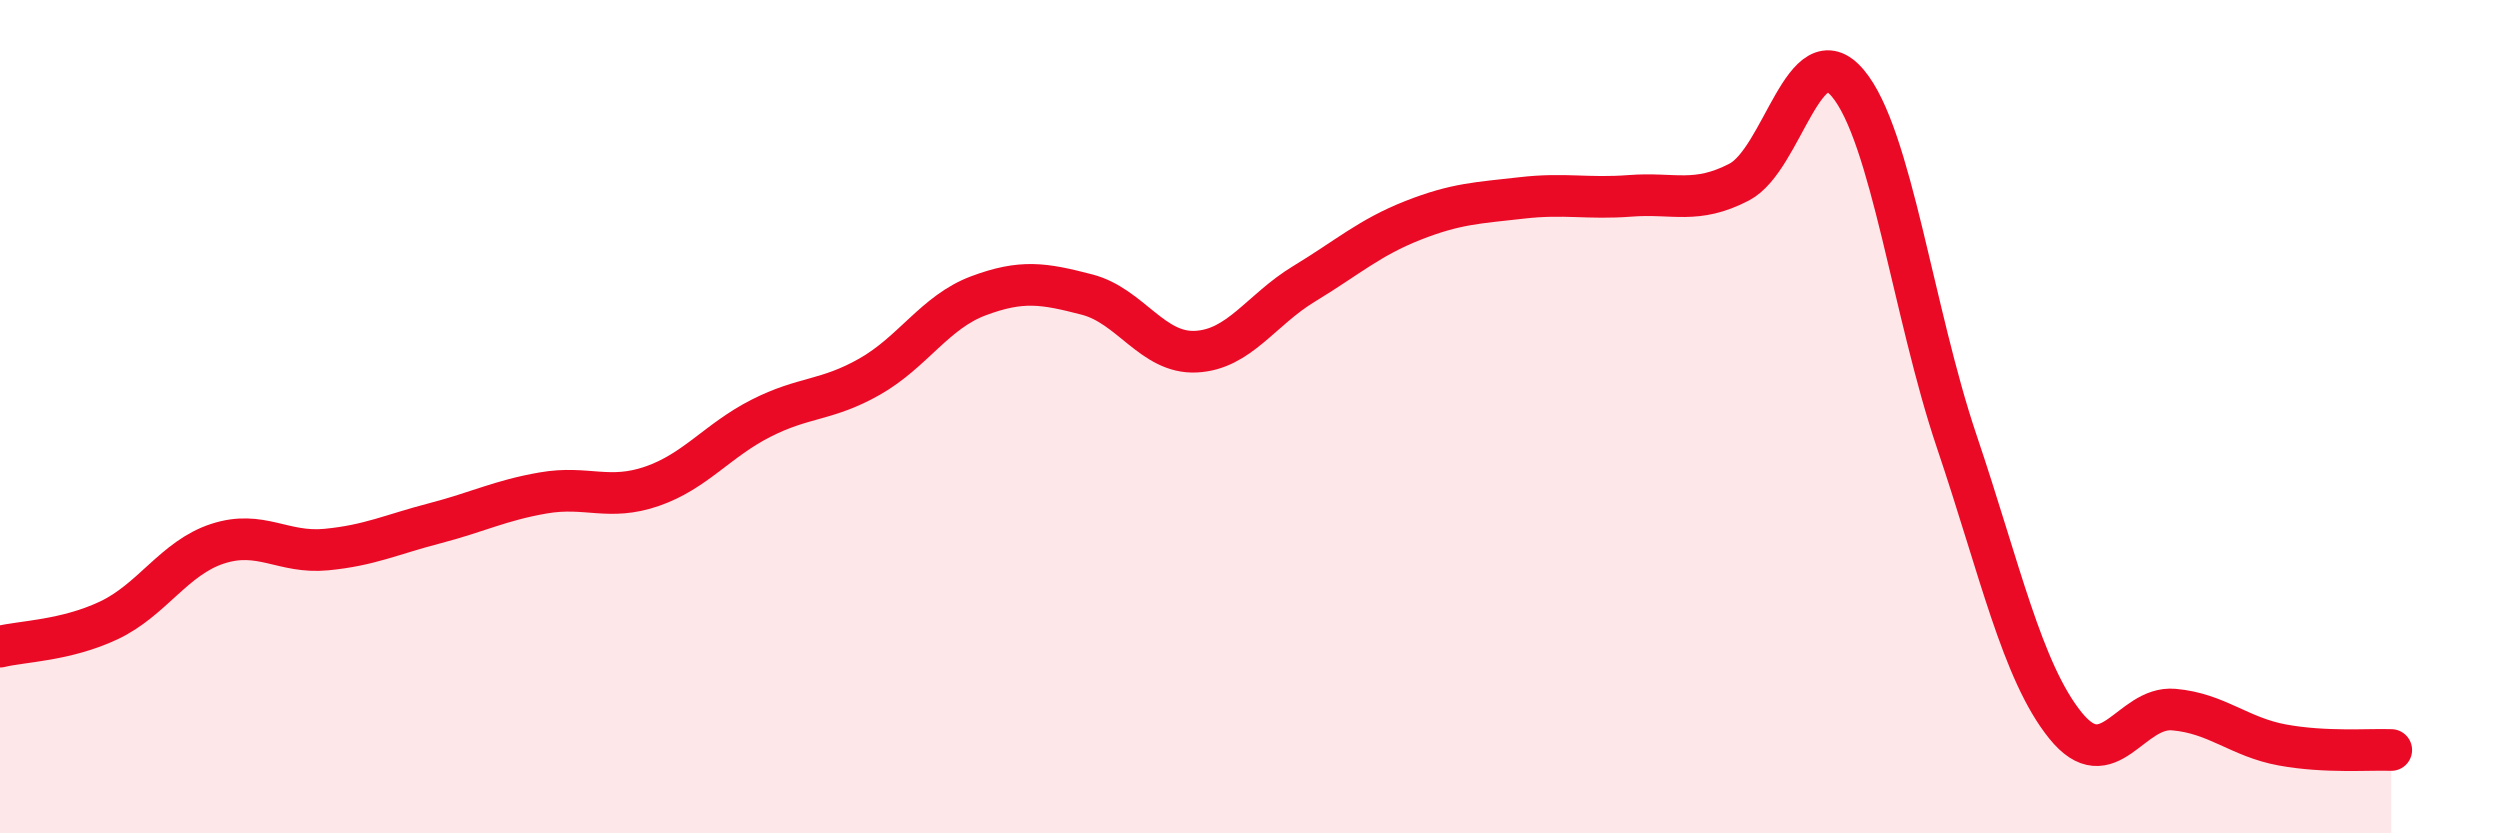
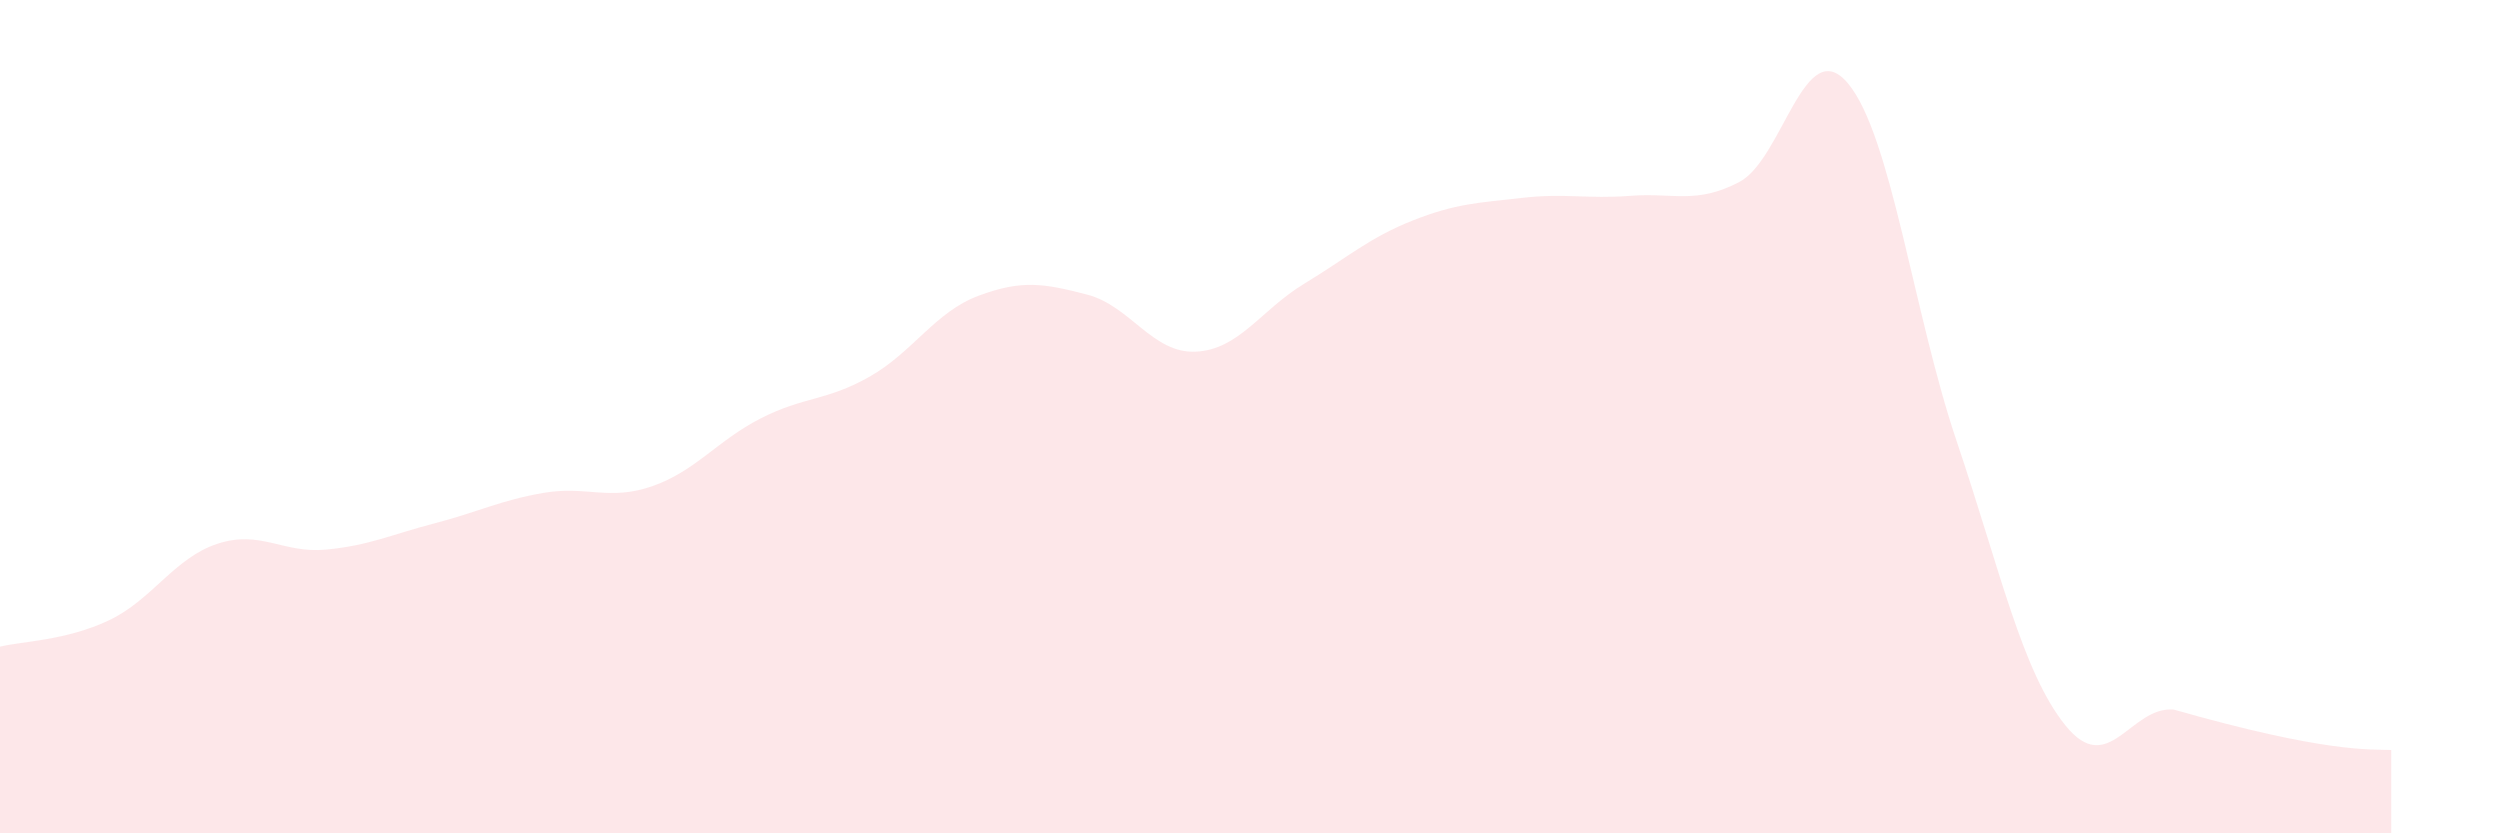
<svg xmlns="http://www.w3.org/2000/svg" width="60" height="20" viewBox="0 0 60 20">
-   <path d="M 0,15.52 C 0.52,15.39 1.57,15.38 2.61,14.89 C 3.65,14.4 4.18,13.39 5.22,13.05 C 6.26,12.71 6.79,13.29 7.83,13.19 C 8.87,13.09 9.39,12.83 10.43,12.56 C 11.47,12.29 12,12.01 13.04,11.83 C 14.08,11.65 14.61,12.03 15.65,11.67 C 16.69,11.31 17.22,10.57 18.26,10.04 C 19.3,9.51 19.83,9.63 20.87,9.04 C 21.91,8.45 22.44,7.49 23.48,7.1 C 24.52,6.71 25.05,6.8 26.09,7.07 C 27.13,7.34 27.66,8.49 28.7,8.44 C 29.74,8.39 30.26,7.44 31.3,6.81 C 32.34,6.18 32.87,5.7 33.91,5.29 C 34.95,4.88 35.48,4.87 36.52,4.75 C 37.56,4.63 38.09,4.78 39.13,4.7 C 40.17,4.62 40.7,4.91 41.74,4.37 C 42.78,3.83 43.31,0.76 44.35,2 C 45.39,3.24 45.92,7.51 46.96,10.59 C 48,13.67 48.53,16.12 49.57,17.41 C 50.61,18.7 51.13,16.94 52.17,17.03 C 53.21,17.12 53.74,17.69 54.78,17.88 C 55.82,18.07 56.87,17.98 57.39,18L57.39 20L0 20Z" fill="#EB0A25" opacity="0.1" stroke-linecap="round" stroke-linejoin="round" />
-   <path d="M 0,15.52 C 0.52,15.39 1.57,15.38 2.61,14.89 C 3.65,14.4 4.18,13.39 5.22,13.05 C 6.26,12.71 6.79,13.29 7.83,13.19 C 8.87,13.09 9.39,12.83 10.43,12.56 C 11.47,12.29 12,12.01 13.04,11.83 C 14.08,11.65 14.61,12.03 15.65,11.67 C 16.69,11.31 17.22,10.57 18.26,10.04 C 19.3,9.51 19.83,9.63 20.87,9.04 C 21.91,8.45 22.44,7.49 23.48,7.1 C 24.52,6.71 25.05,6.8 26.09,7.07 C 27.13,7.34 27.66,8.49 28.7,8.44 C 29.74,8.39 30.26,7.44 31.3,6.81 C 32.34,6.18 32.87,5.7 33.91,5.29 C 34.95,4.88 35.48,4.87 36.52,4.75 C 37.56,4.63 38.09,4.78 39.13,4.7 C 40.17,4.62 40.7,4.91 41.74,4.37 C 42.78,3.83 43.31,0.76 44.35,2 C 45.39,3.24 45.92,7.51 46.96,10.59 C 48,13.67 48.53,16.12 49.57,17.41 C 50.61,18.7 51.13,16.94 52.17,17.03 C 53.21,17.12 53.74,17.69 54.78,17.88 C 55.82,18.07 56.87,17.98 57.39,18" stroke="#EB0A25" stroke-width="1" fill="none" stroke-linecap="round" stroke-linejoin="round" />
+   <path d="M 0,15.52 C 0.52,15.39 1.57,15.38 2.61,14.89 C 3.65,14.4 4.18,13.39 5.22,13.05 C 6.26,12.71 6.79,13.29 7.83,13.19 C 8.87,13.09 9.39,12.83 10.43,12.56 C 11.47,12.29 12,12.01 13.04,11.83 C 14.08,11.65 14.61,12.03 15.65,11.67 C 16.69,11.31 17.22,10.57 18.26,10.04 C 19.3,9.51 19.83,9.63 20.87,9.04 C 21.91,8.45 22.44,7.49 23.48,7.1 C 24.52,6.71 25.05,6.8 26.09,7.07 C 27.13,7.34 27.66,8.49 28.7,8.44 C 29.74,8.39 30.26,7.44 31.3,6.81 C 32.34,6.18 32.87,5.7 33.91,5.29 C 34.95,4.88 35.48,4.87 36.52,4.75 C 37.56,4.63 38.09,4.78 39.13,4.7 C 40.17,4.62 40.7,4.91 41.74,4.37 C 42.78,3.83 43.31,0.76 44.35,2 C 45.39,3.24 45.92,7.51 46.96,10.59 C 48,13.67 48.53,16.12 49.57,17.41 C 50.61,18.7 51.13,16.94 52.17,17.03 C 55.82,18.07 56.87,17.98 57.39,18L57.39 20L0 20Z" fill="#EB0A25" opacity="0.1" stroke-linecap="round" stroke-linejoin="round" />
</svg>